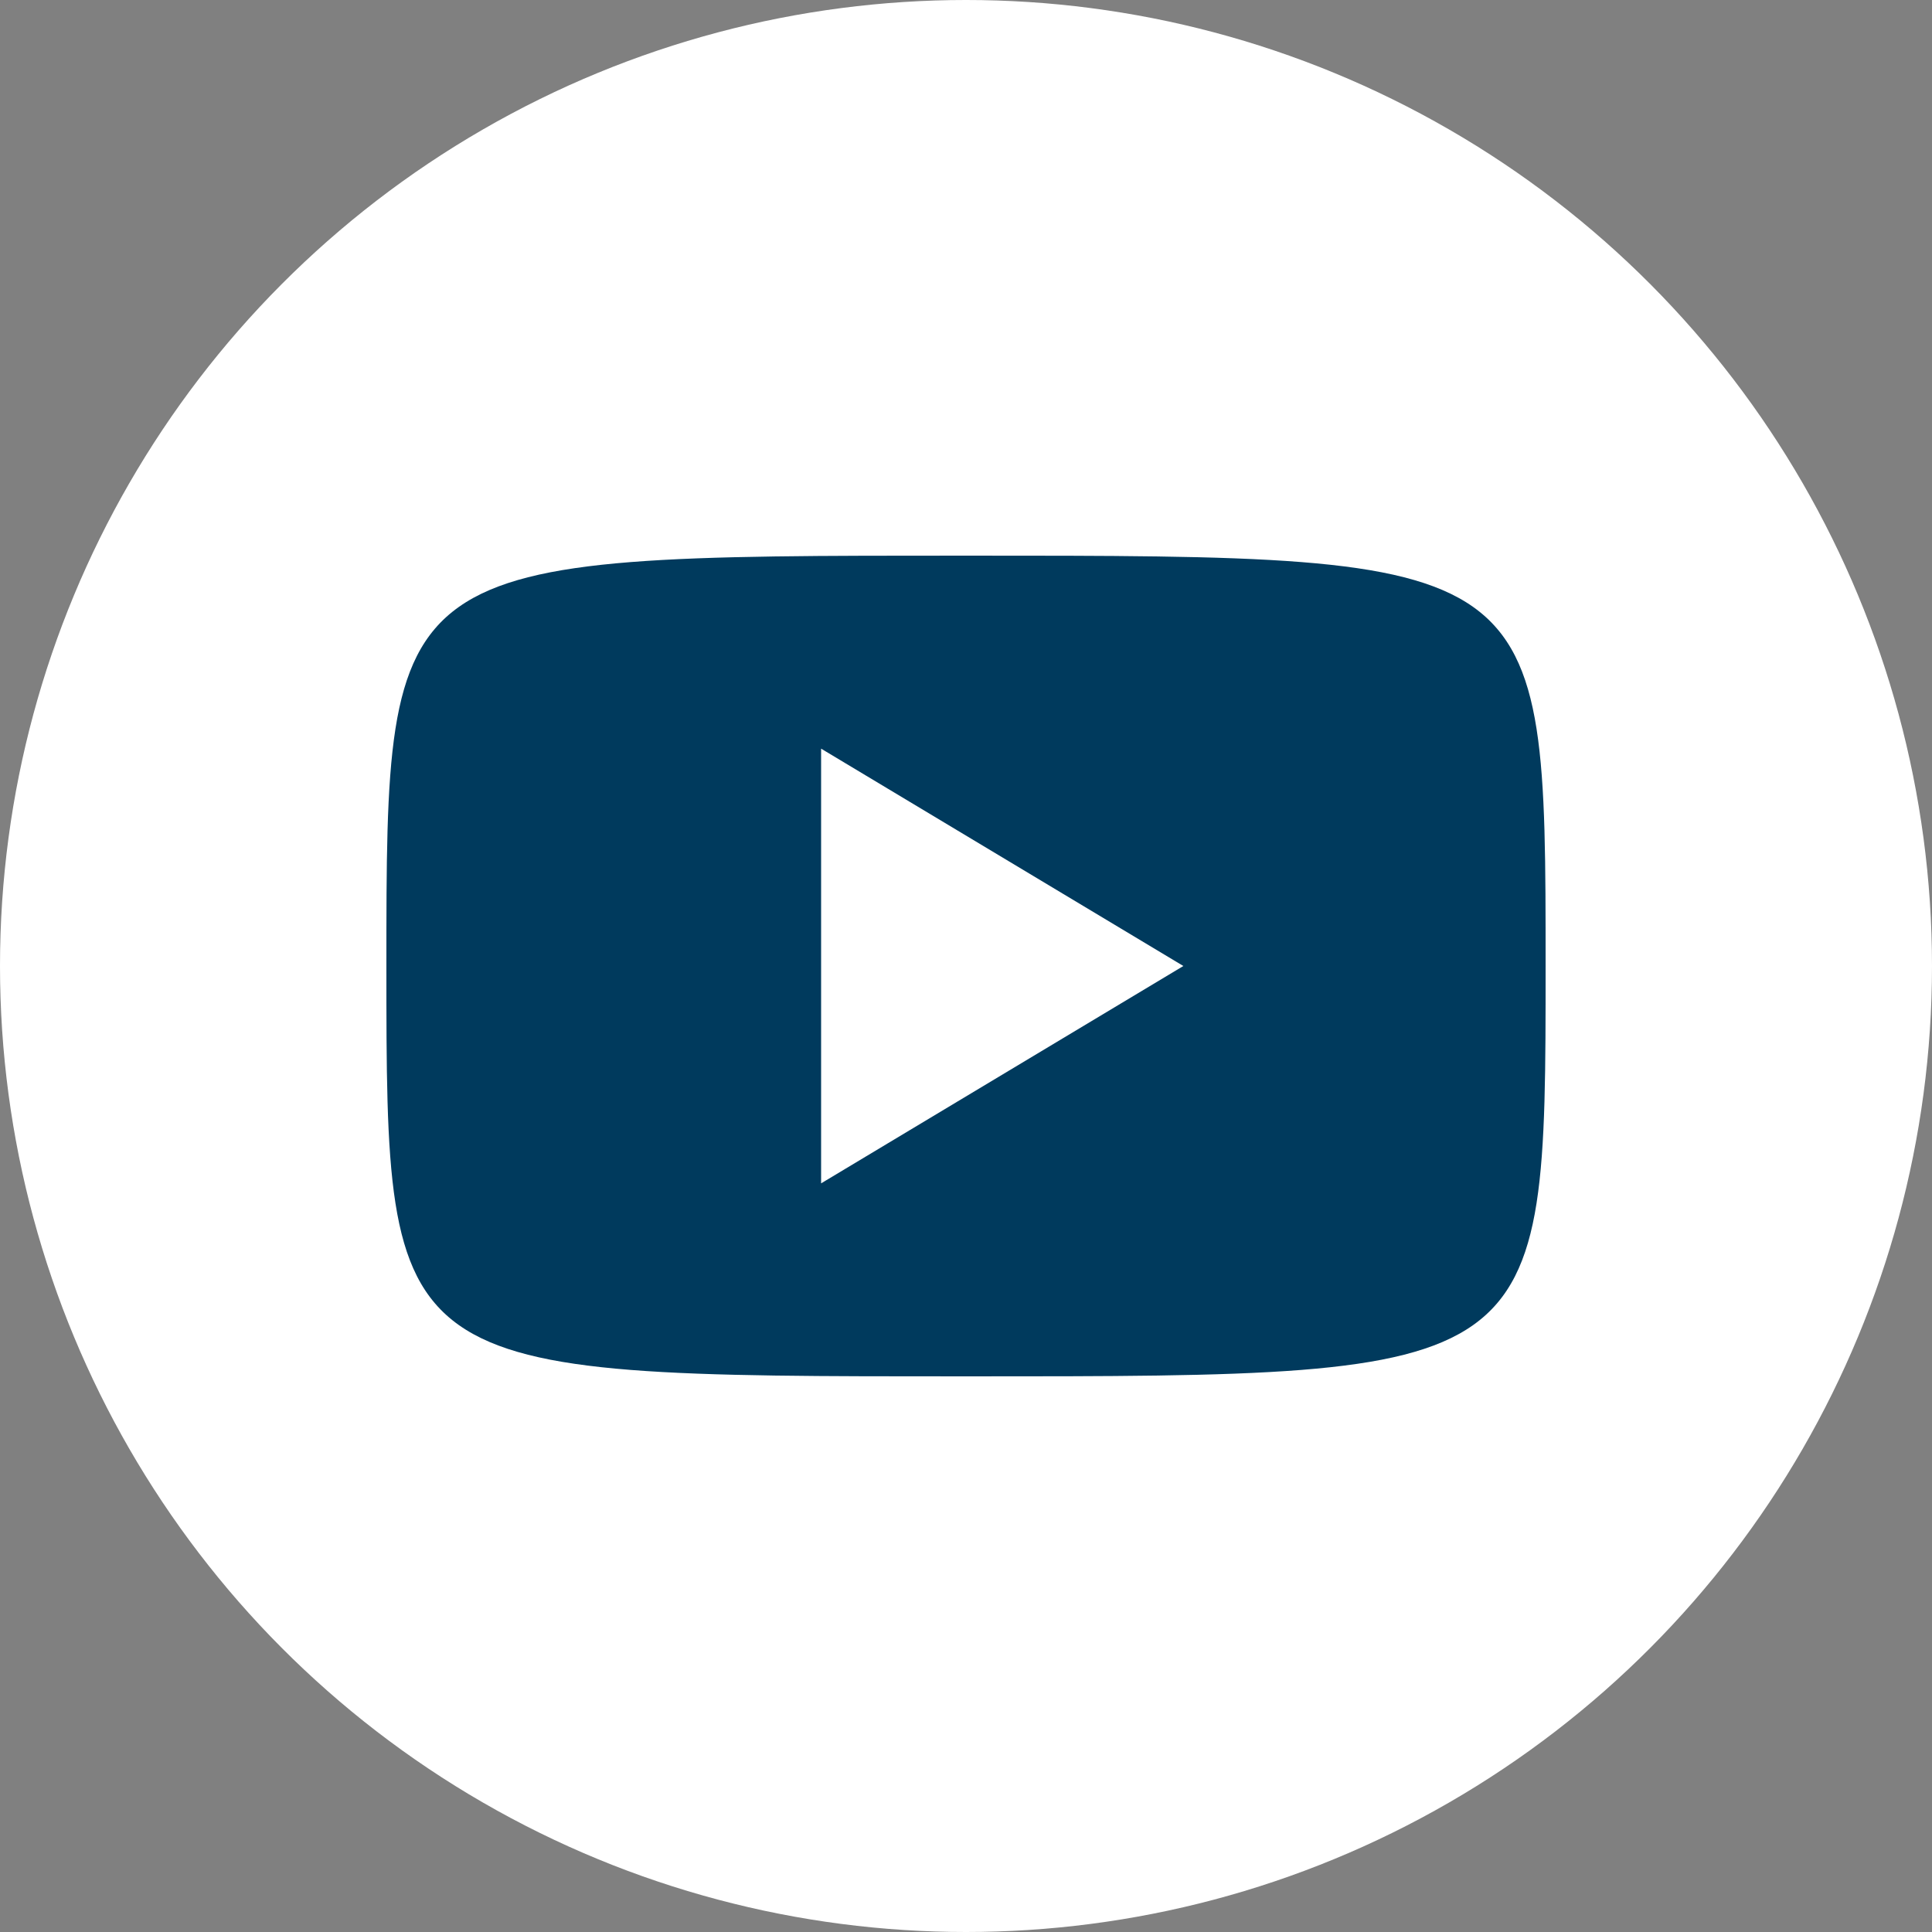
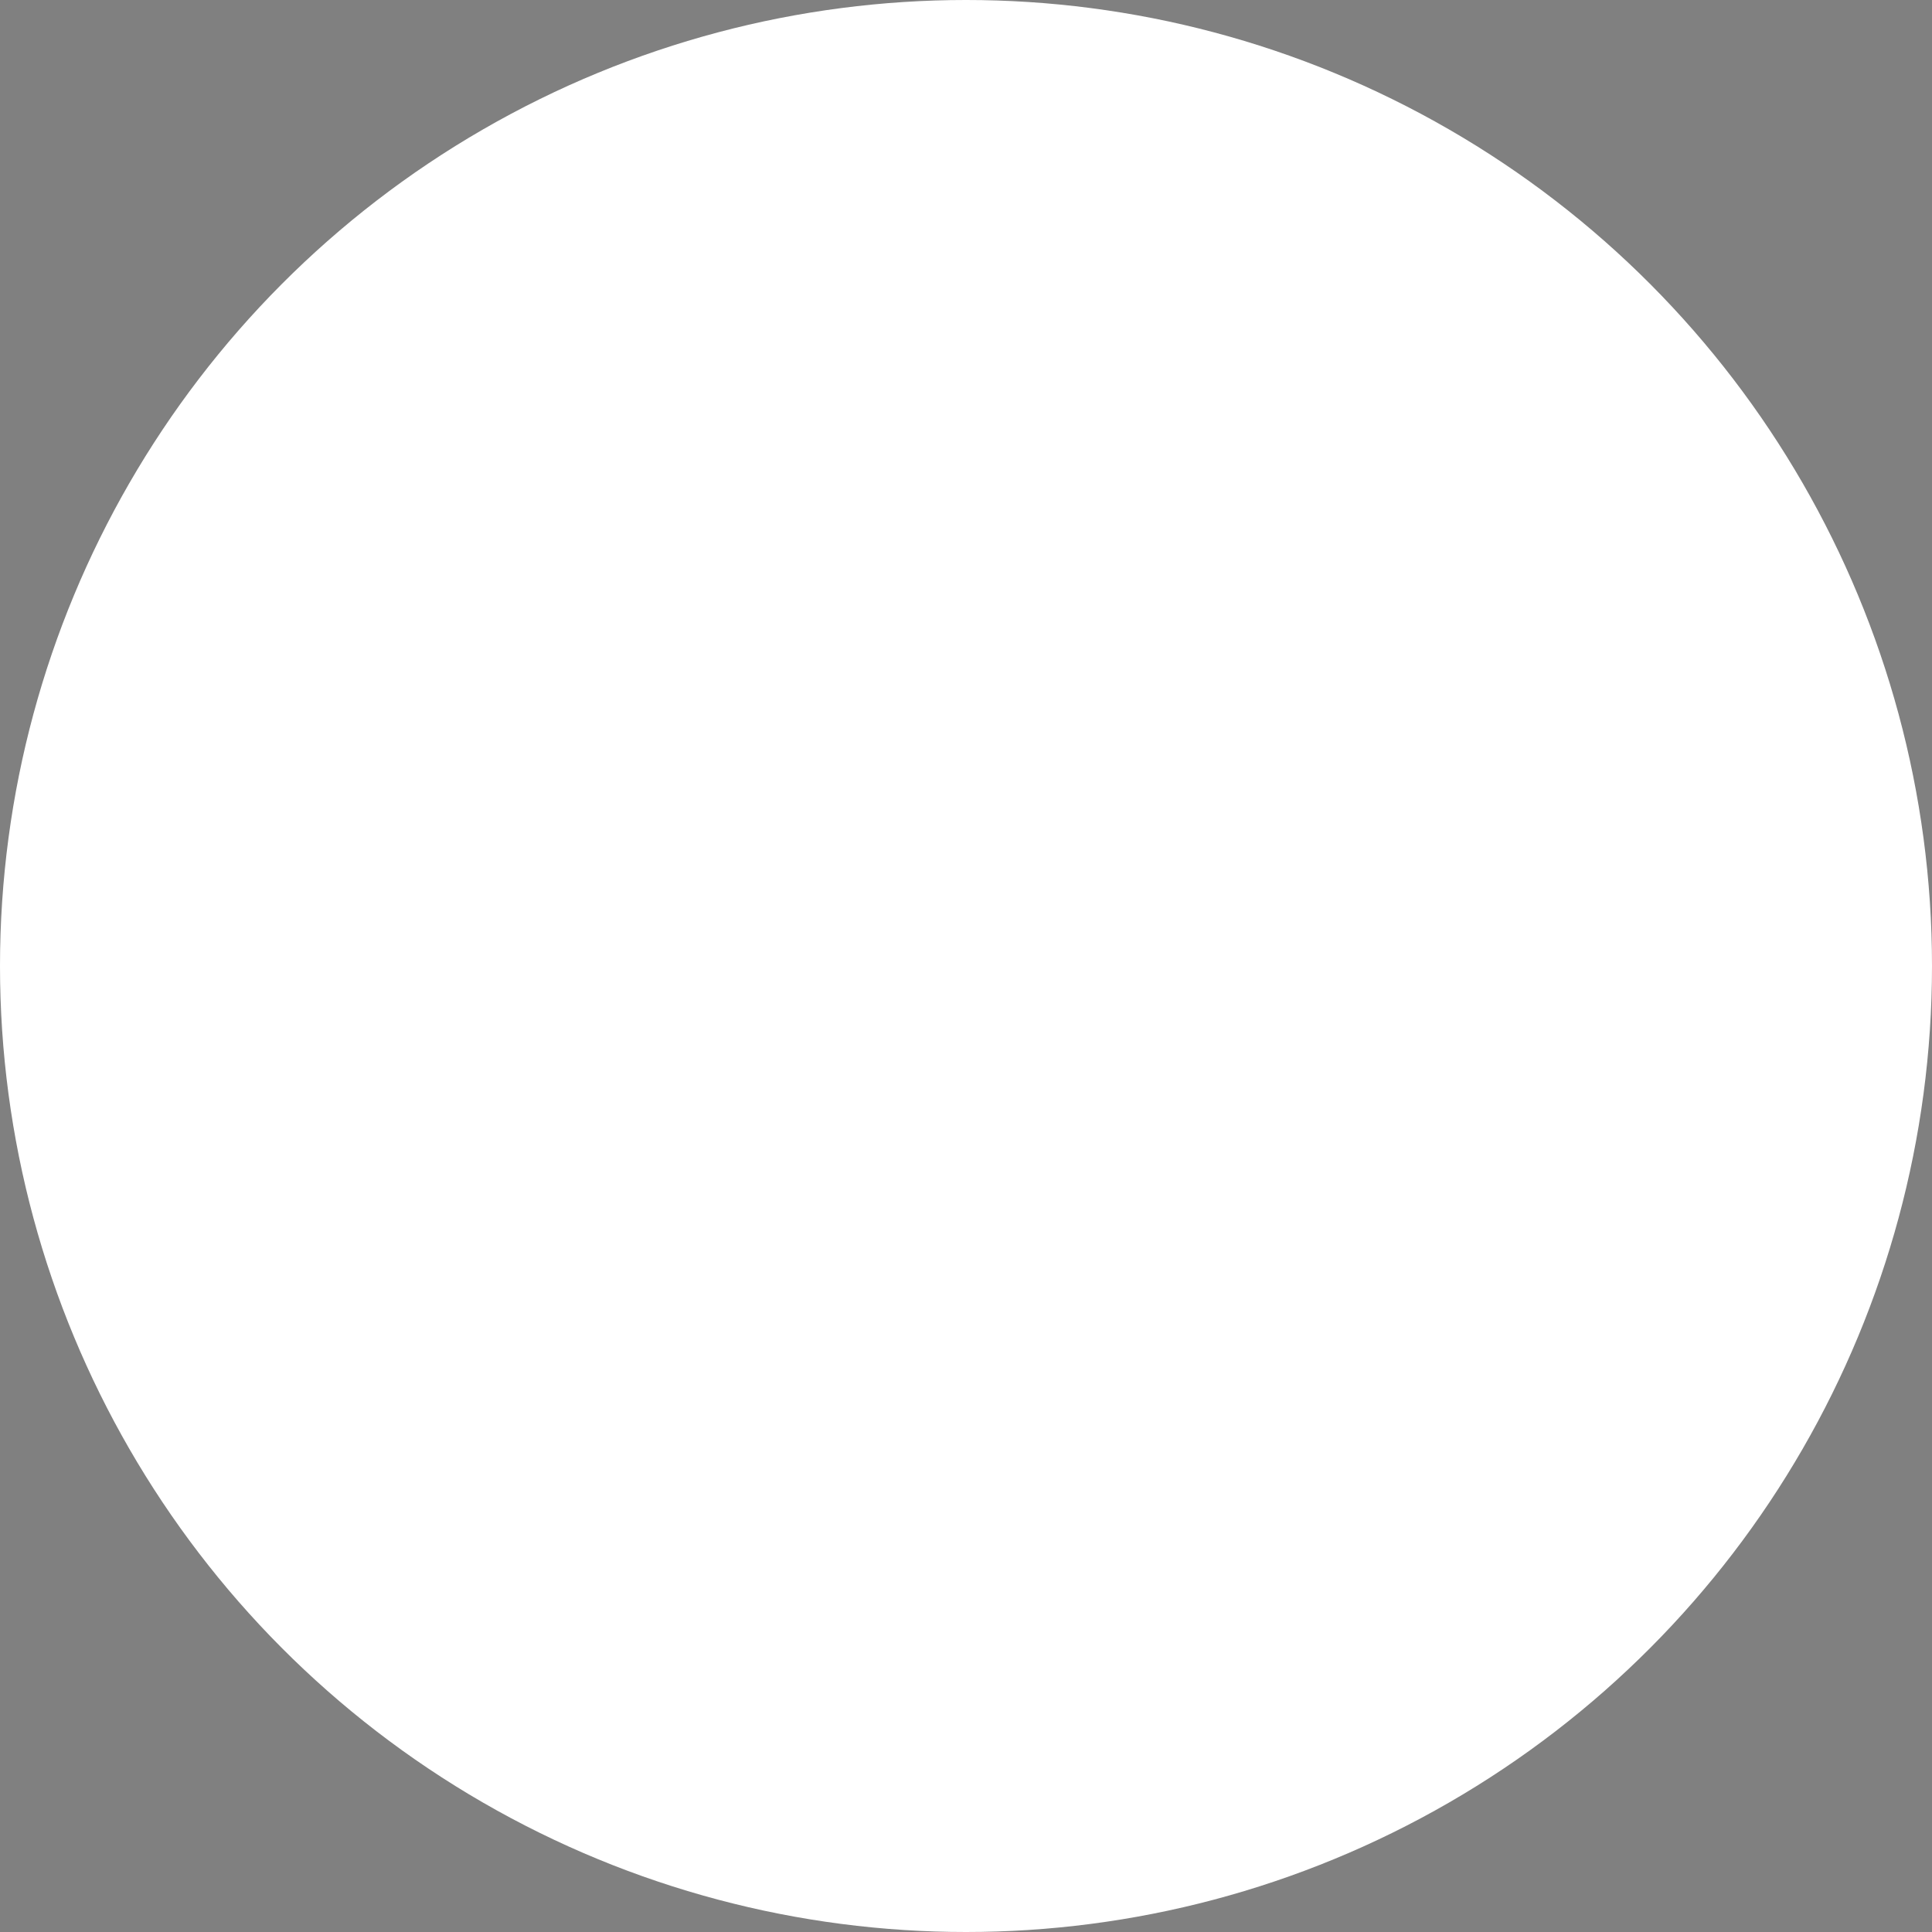
<svg xmlns="http://www.w3.org/2000/svg" xmlns:ns1="http://www.bohemiancoding.com/sketch/ns" width="30px" height="30px" viewBox="0 0 30 30" version="1.1">
  <rect x="0" y="0" width="30" height="30" fill="#808080" stroke="none" />
  <title>youtube icon</title>
  <desc>Created with Sketch.</desc>
  <defs />
  <g id="Page-1" stroke="none" stroke-width="1" fill="none" fill-rule="evenodd" ns1:type="MSPage">
    <g id="Desktop-Landscape" ns1:type="MSArtboardGroup" transform="translate(-1034, -2427)">
      <g id="Global-footer" ns1:type="MSLayerGroup" transform="translate(0, 2127)">
        <g id="footer-social" transform="translate(880, 300)" ns1:type="MSShapeGroup">
          <g id="youtube-icon" transform="translate(154, 0)">
            <circle id="Oval-3" fill="#FFFFFF" cx="15" cy="15" r="15" />
-             <path d="M15,8.628 C6,8.628 6,8.628 6,15 C6,21.372 6,21.372 15,21.372 C24,21.372 24,21.372 24,15 C24,8.628 24,8.628 15,8.628 L15,8.628 Z M12.75,18.375 L12.75,11.625 L18.375,15 L12.75,18.375 Z" id="youtube" fill="#003A5D" />
          </g>
        </g>
      </g>
    </g>
  </g>
</svg>